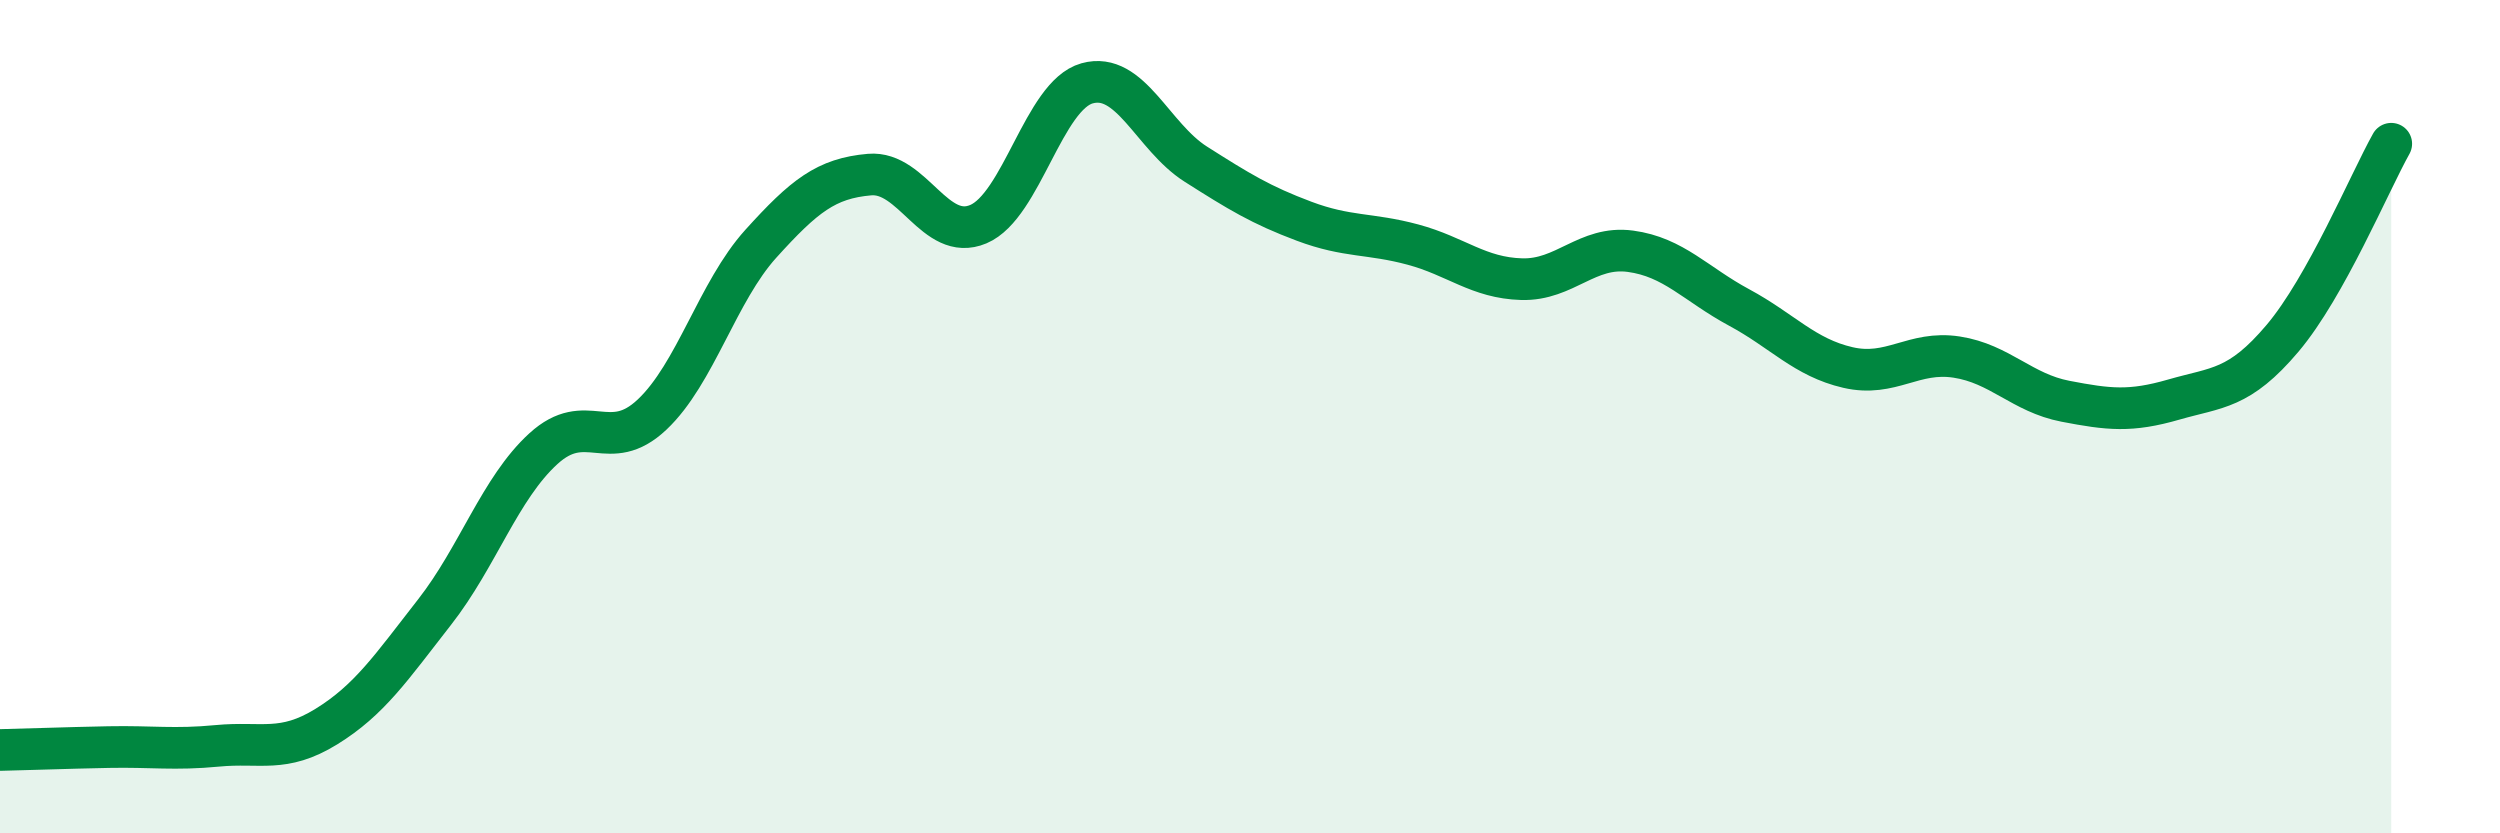
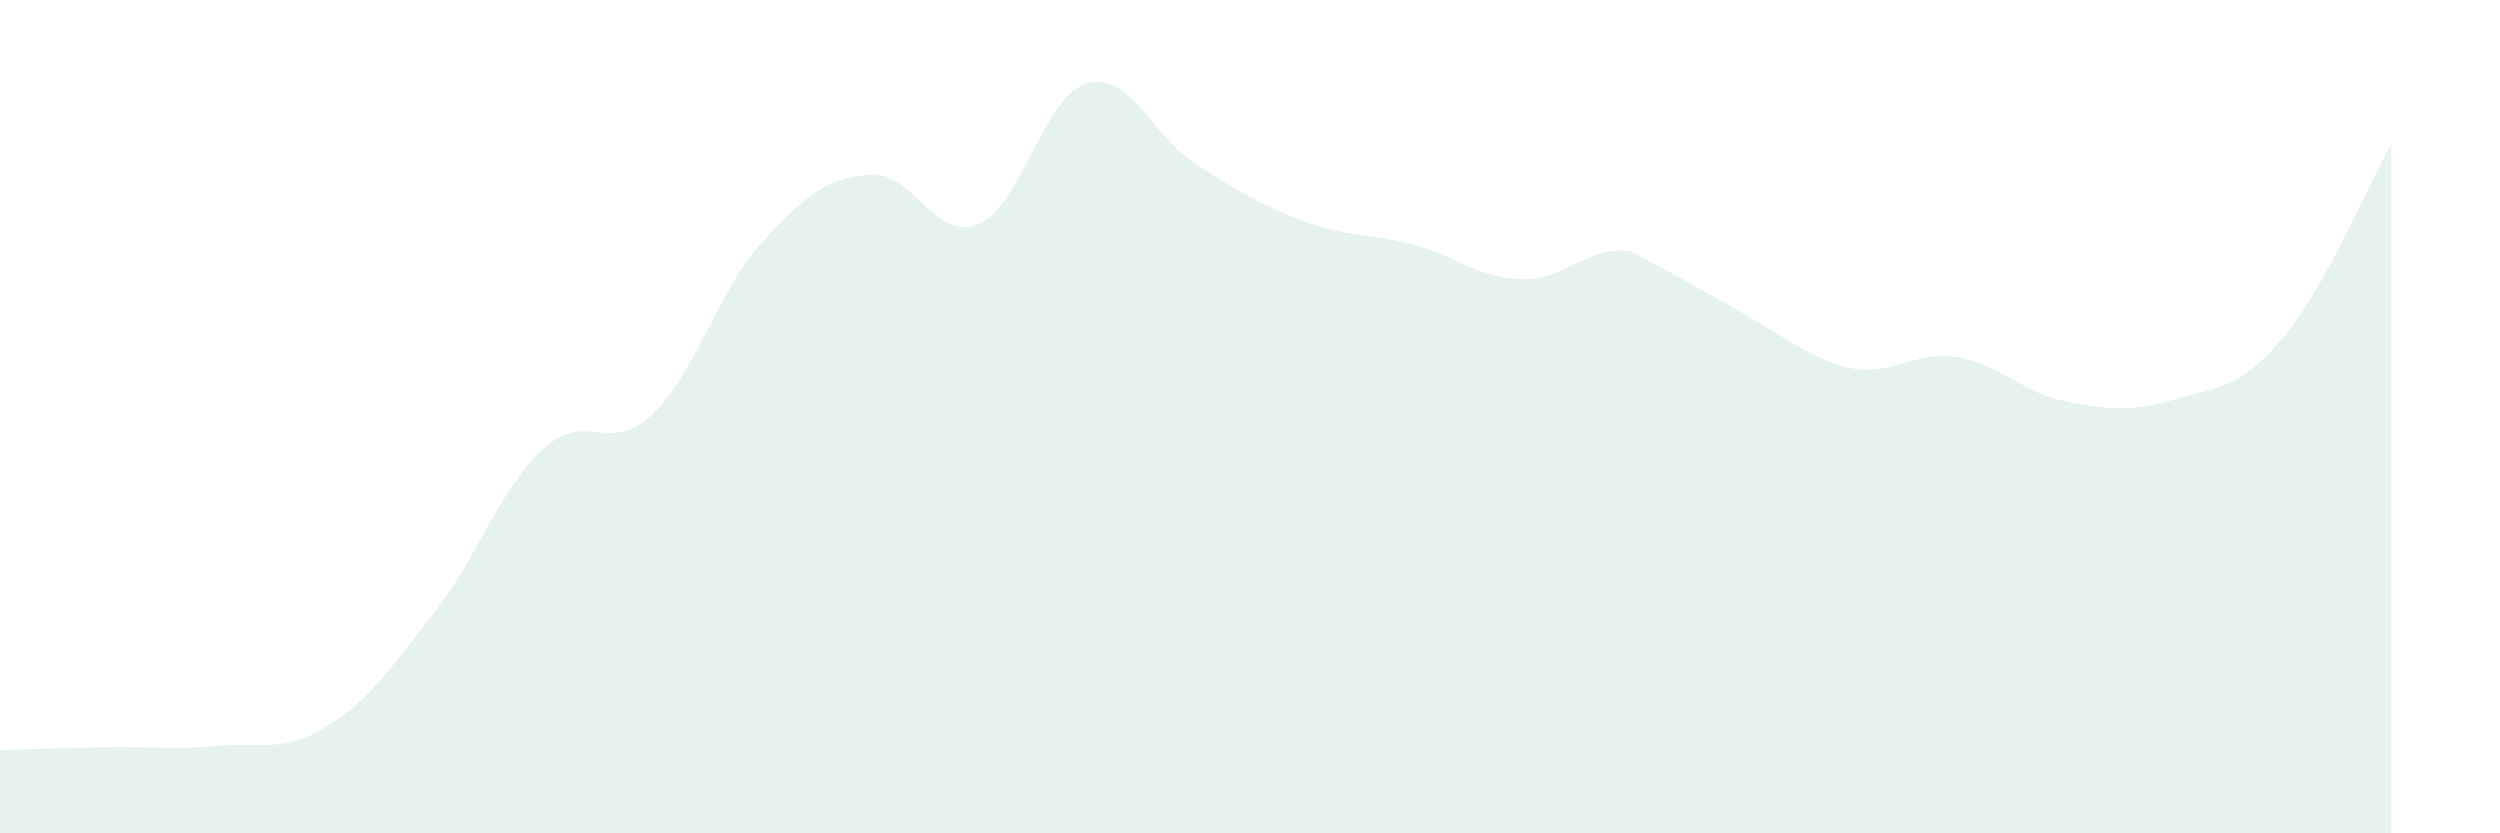
<svg xmlns="http://www.w3.org/2000/svg" width="60" height="20" viewBox="0 0 60 20">
-   <path d="M 0,18 C 0.52,17.99 1.57,17.95 2.61,17.93 C 3.65,17.91 4.18,18 5.22,17.9 C 6.26,17.8 6.79,18.08 7.83,17.44 C 8.87,16.8 9.39,16.02 10.43,14.69 C 11.47,13.36 12,11.72 13.04,10.77 C 14.08,9.82 14.61,10.93 15.65,9.95 C 16.69,8.97 17.22,7 18.26,5.85 C 19.3,4.7 19.83,4.28 20.87,4.19 C 21.91,4.1 22.44,5.82 23.48,5.38 C 24.52,4.94 25.05,2.29 26.09,2 C 27.13,1.71 27.66,3.28 28.7,3.94 C 29.74,4.6 30.26,4.92 31.3,5.31 C 32.34,5.7 32.87,5.59 33.91,5.87 C 34.95,6.15 35.48,6.67 36.52,6.7 C 37.56,6.73 38.09,5.89 39.13,6.03 C 40.17,6.17 40.7,6.82 41.74,7.38 C 42.78,7.94 43.31,8.58 44.35,8.82 C 45.39,9.06 45.92,8.41 46.96,8.57 C 48,8.73 48.53,9.43 49.57,9.63 C 50.61,9.83 51.13,9.89 52.17,9.59 C 53.21,9.29 53.74,9.35 54.78,8.12 C 55.82,6.89 56.87,4.38 57.39,3.45L57.39 20L0 20Z" fill="#008740" opacity="0.1" stroke-linecap="round" stroke-linejoin="round" />
-   <path d="M 0,18 C 0.52,17.99 1.57,17.95 2.61,17.93 C 3.65,17.91 4.18,18 5.22,17.9 C 6.26,17.8 6.79,18.08 7.83,17.44 C 8.87,16.8 9.39,16.02 10.43,14.69 C 11.47,13.36 12,11.72 13.04,10.77 C 14.08,9.82 14.61,10.93 15.65,9.95 C 16.69,8.97 17.22,7 18.26,5.85 C 19.3,4.7 19.83,4.28 20.87,4.19 C 21.91,4.1 22.44,5.82 23.48,5.38 C 24.52,4.94 25.05,2.29 26.09,2 C 27.13,1.71 27.66,3.28 28.7,3.94 C 29.74,4.6 30.26,4.92 31.3,5.31 C 32.34,5.7 32.87,5.59 33.91,5.87 C 34.95,6.15 35.48,6.67 36.52,6.7 C 37.56,6.73 38.09,5.89 39.13,6.03 C 40.17,6.17 40.7,6.82 41.74,7.38 C 42.78,7.94 43.31,8.58 44.35,8.82 C 45.39,9.06 45.92,8.41 46.96,8.57 C 48,8.73 48.53,9.43 49.57,9.63 C 50.61,9.83 51.13,9.89 52.17,9.59 C 53.21,9.29 53.74,9.35 54.78,8.12 C 55.82,6.89 56.87,4.38 57.39,3.45" stroke="#008740" stroke-width="1" fill="none" stroke-linecap="round" stroke-linejoin="round" />
+   <path d="M 0,18 C 0.52,17.99 1.57,17.95 2.61,17.93 C 3.65,17.91 4.18,18 5.22,17.9 C 6.26,17.8 6.79,18.08 7.83,17.44 C 8.87,16.8 9.39,16.02 10.43,14.69 C 11.47,13.36 12,11.72 13.04,10.77 C 14.08,9.82 14.61,10.93 15.65,9.95 C 16.69,8.97 17.22,7 18.26,5.85 C 19.3,4.7 19.83,4.28 20.87,4.19 C 21.91,4.1 22.44,5.82 23.48,5.38 C 24.52,4.94 25.05,2.29 26.09,2 C 27.13,1.71 27.66,3.28 28.7,3.94 C 29.74,4.6 30.26,4.92 31.3,5.31 C 32.34,5.7 32.87,5.59 33.91,5.87 C 34.95,6.15 35.48,6.67 36.52,6.7 C 37.56,6.73 38.09,5.89 39.13,6.03 C 42.78,7.94 43.31,8.58 44.35,8.82 C 45.39,9.06 45.92,8.41 46.96,8.57 C 48,8.73 48.53,9.43 49.57,9.63 C 50.61,9.83 51.13,9.89 52.17,9.59 C 53.21,9.29 53.74,9.35 54.78,8.12 C 55.82,6.89 56.87,4.38 57.39,3.45L57.39 20L0 20Z" fill="#008740" opacity="0.1" stroke-linecap="round" stroke-linejoin="round" />
</svg>